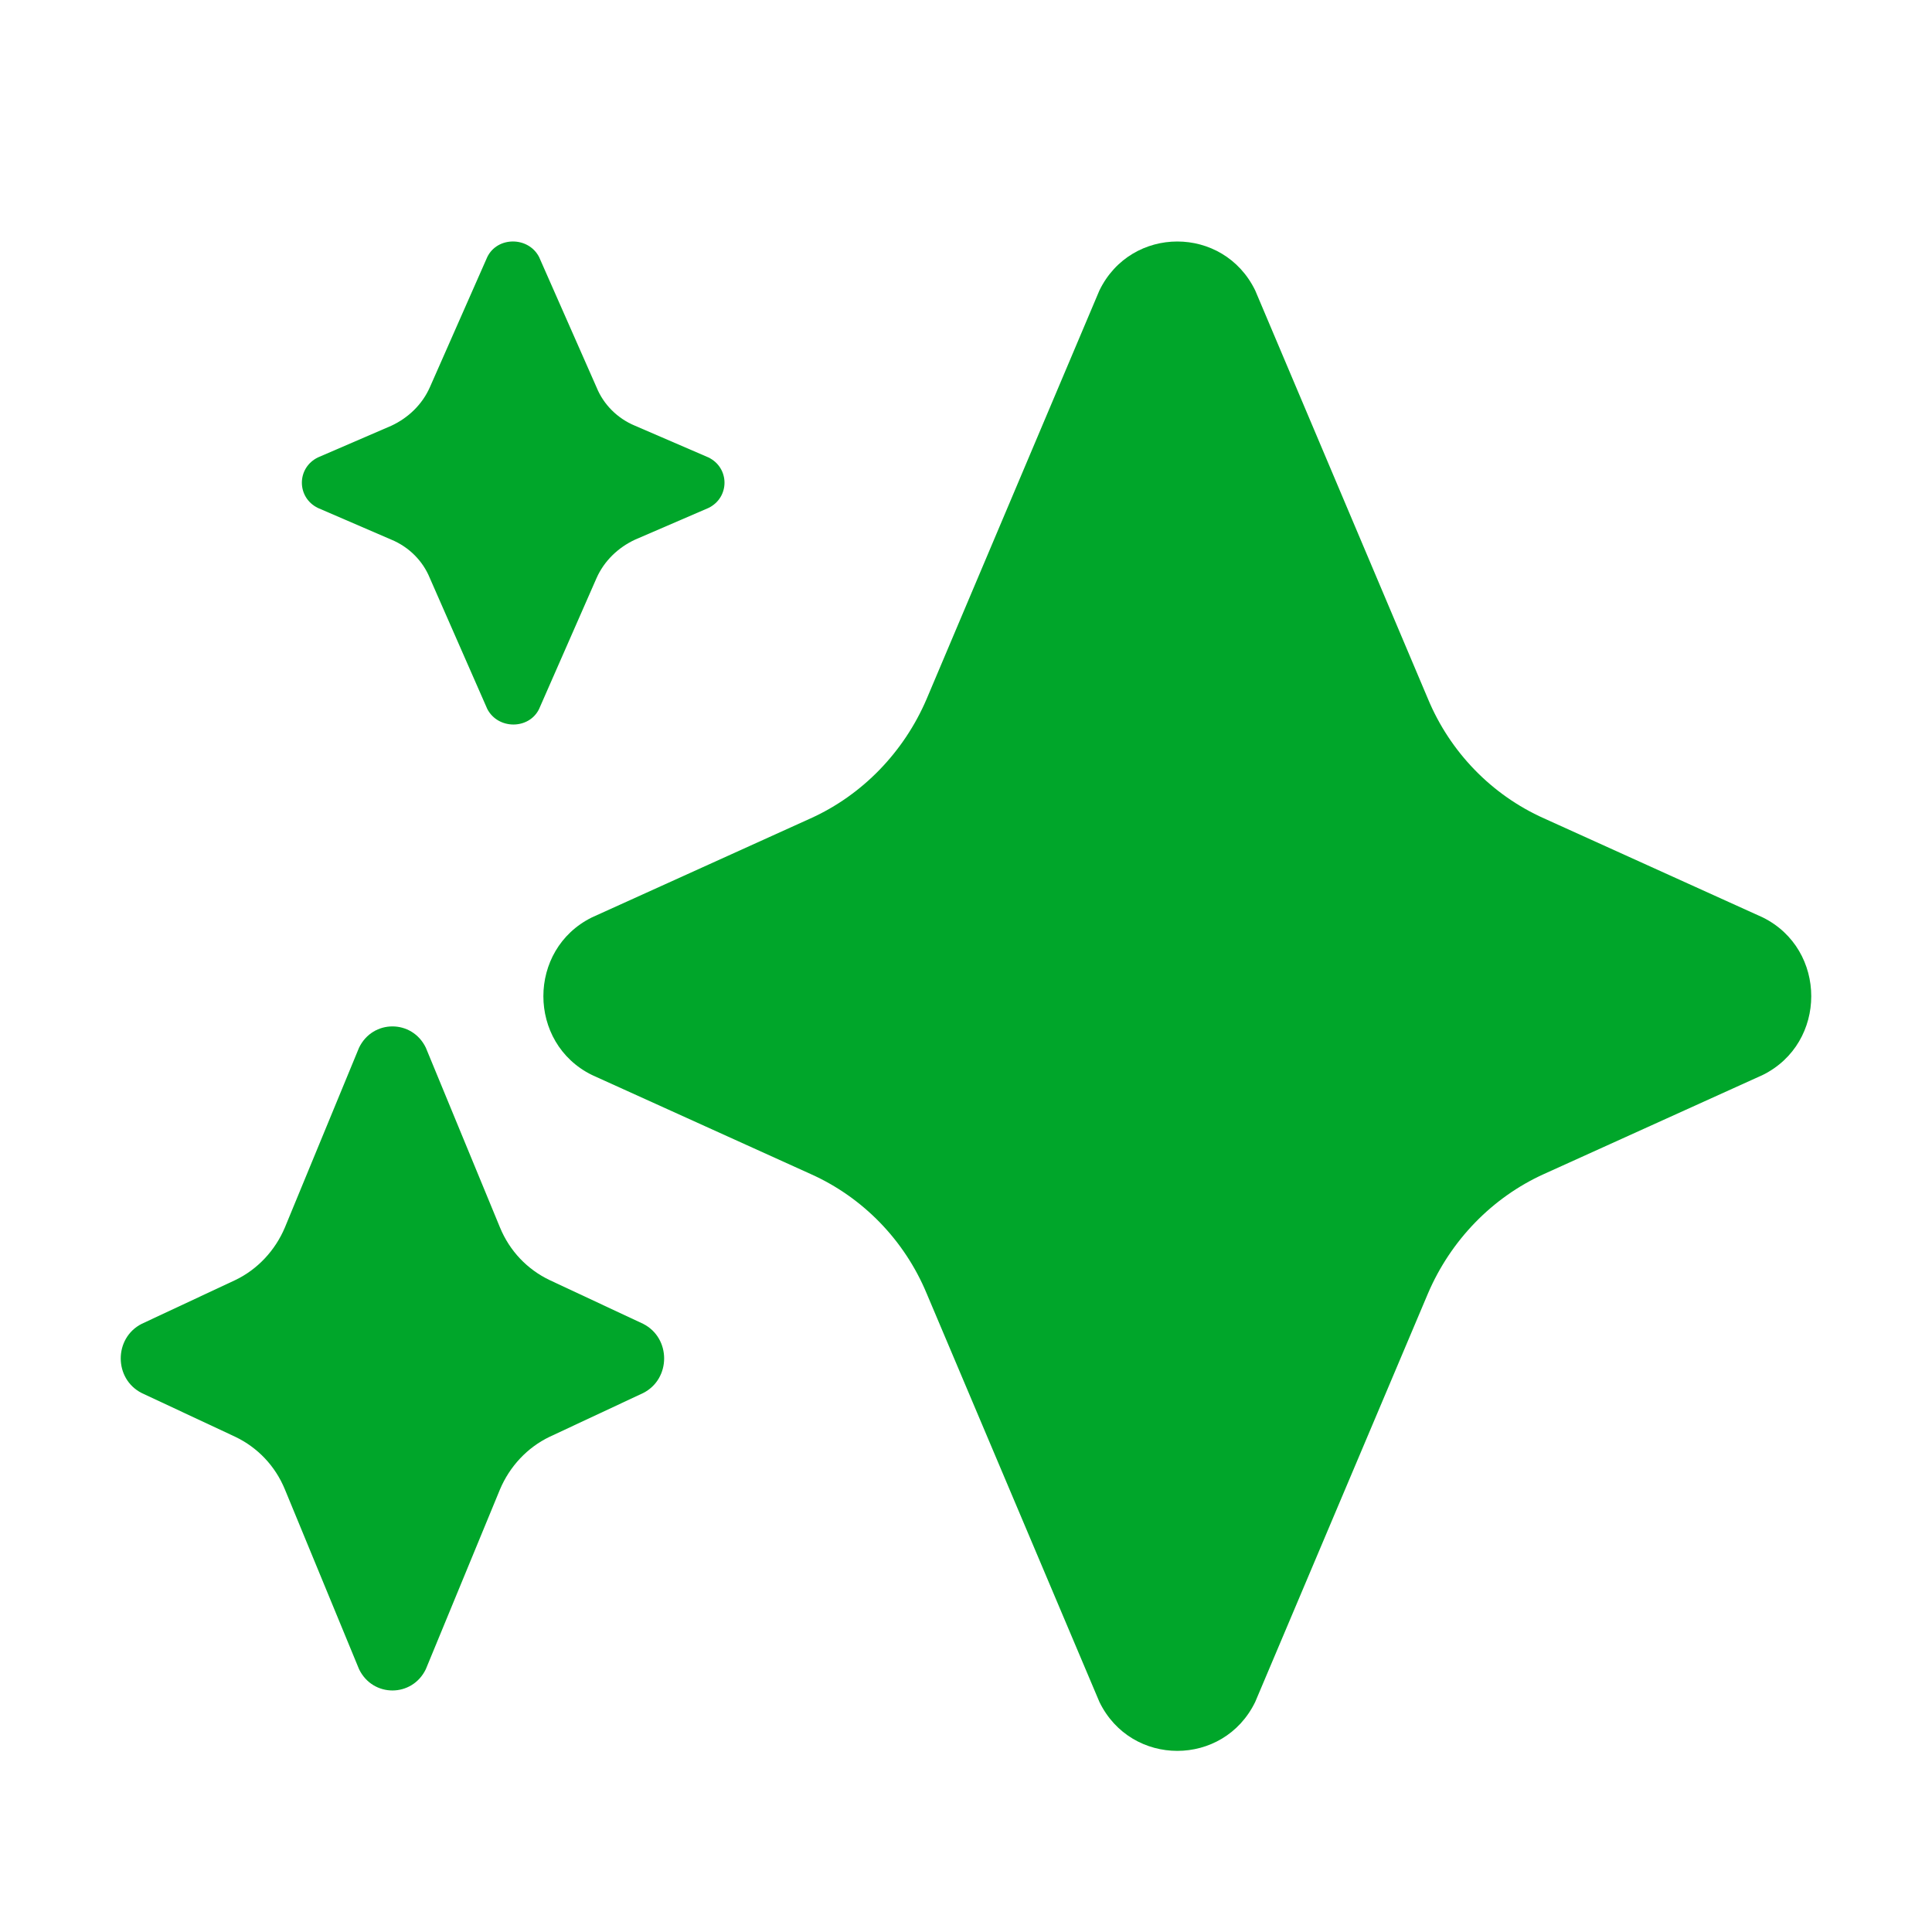
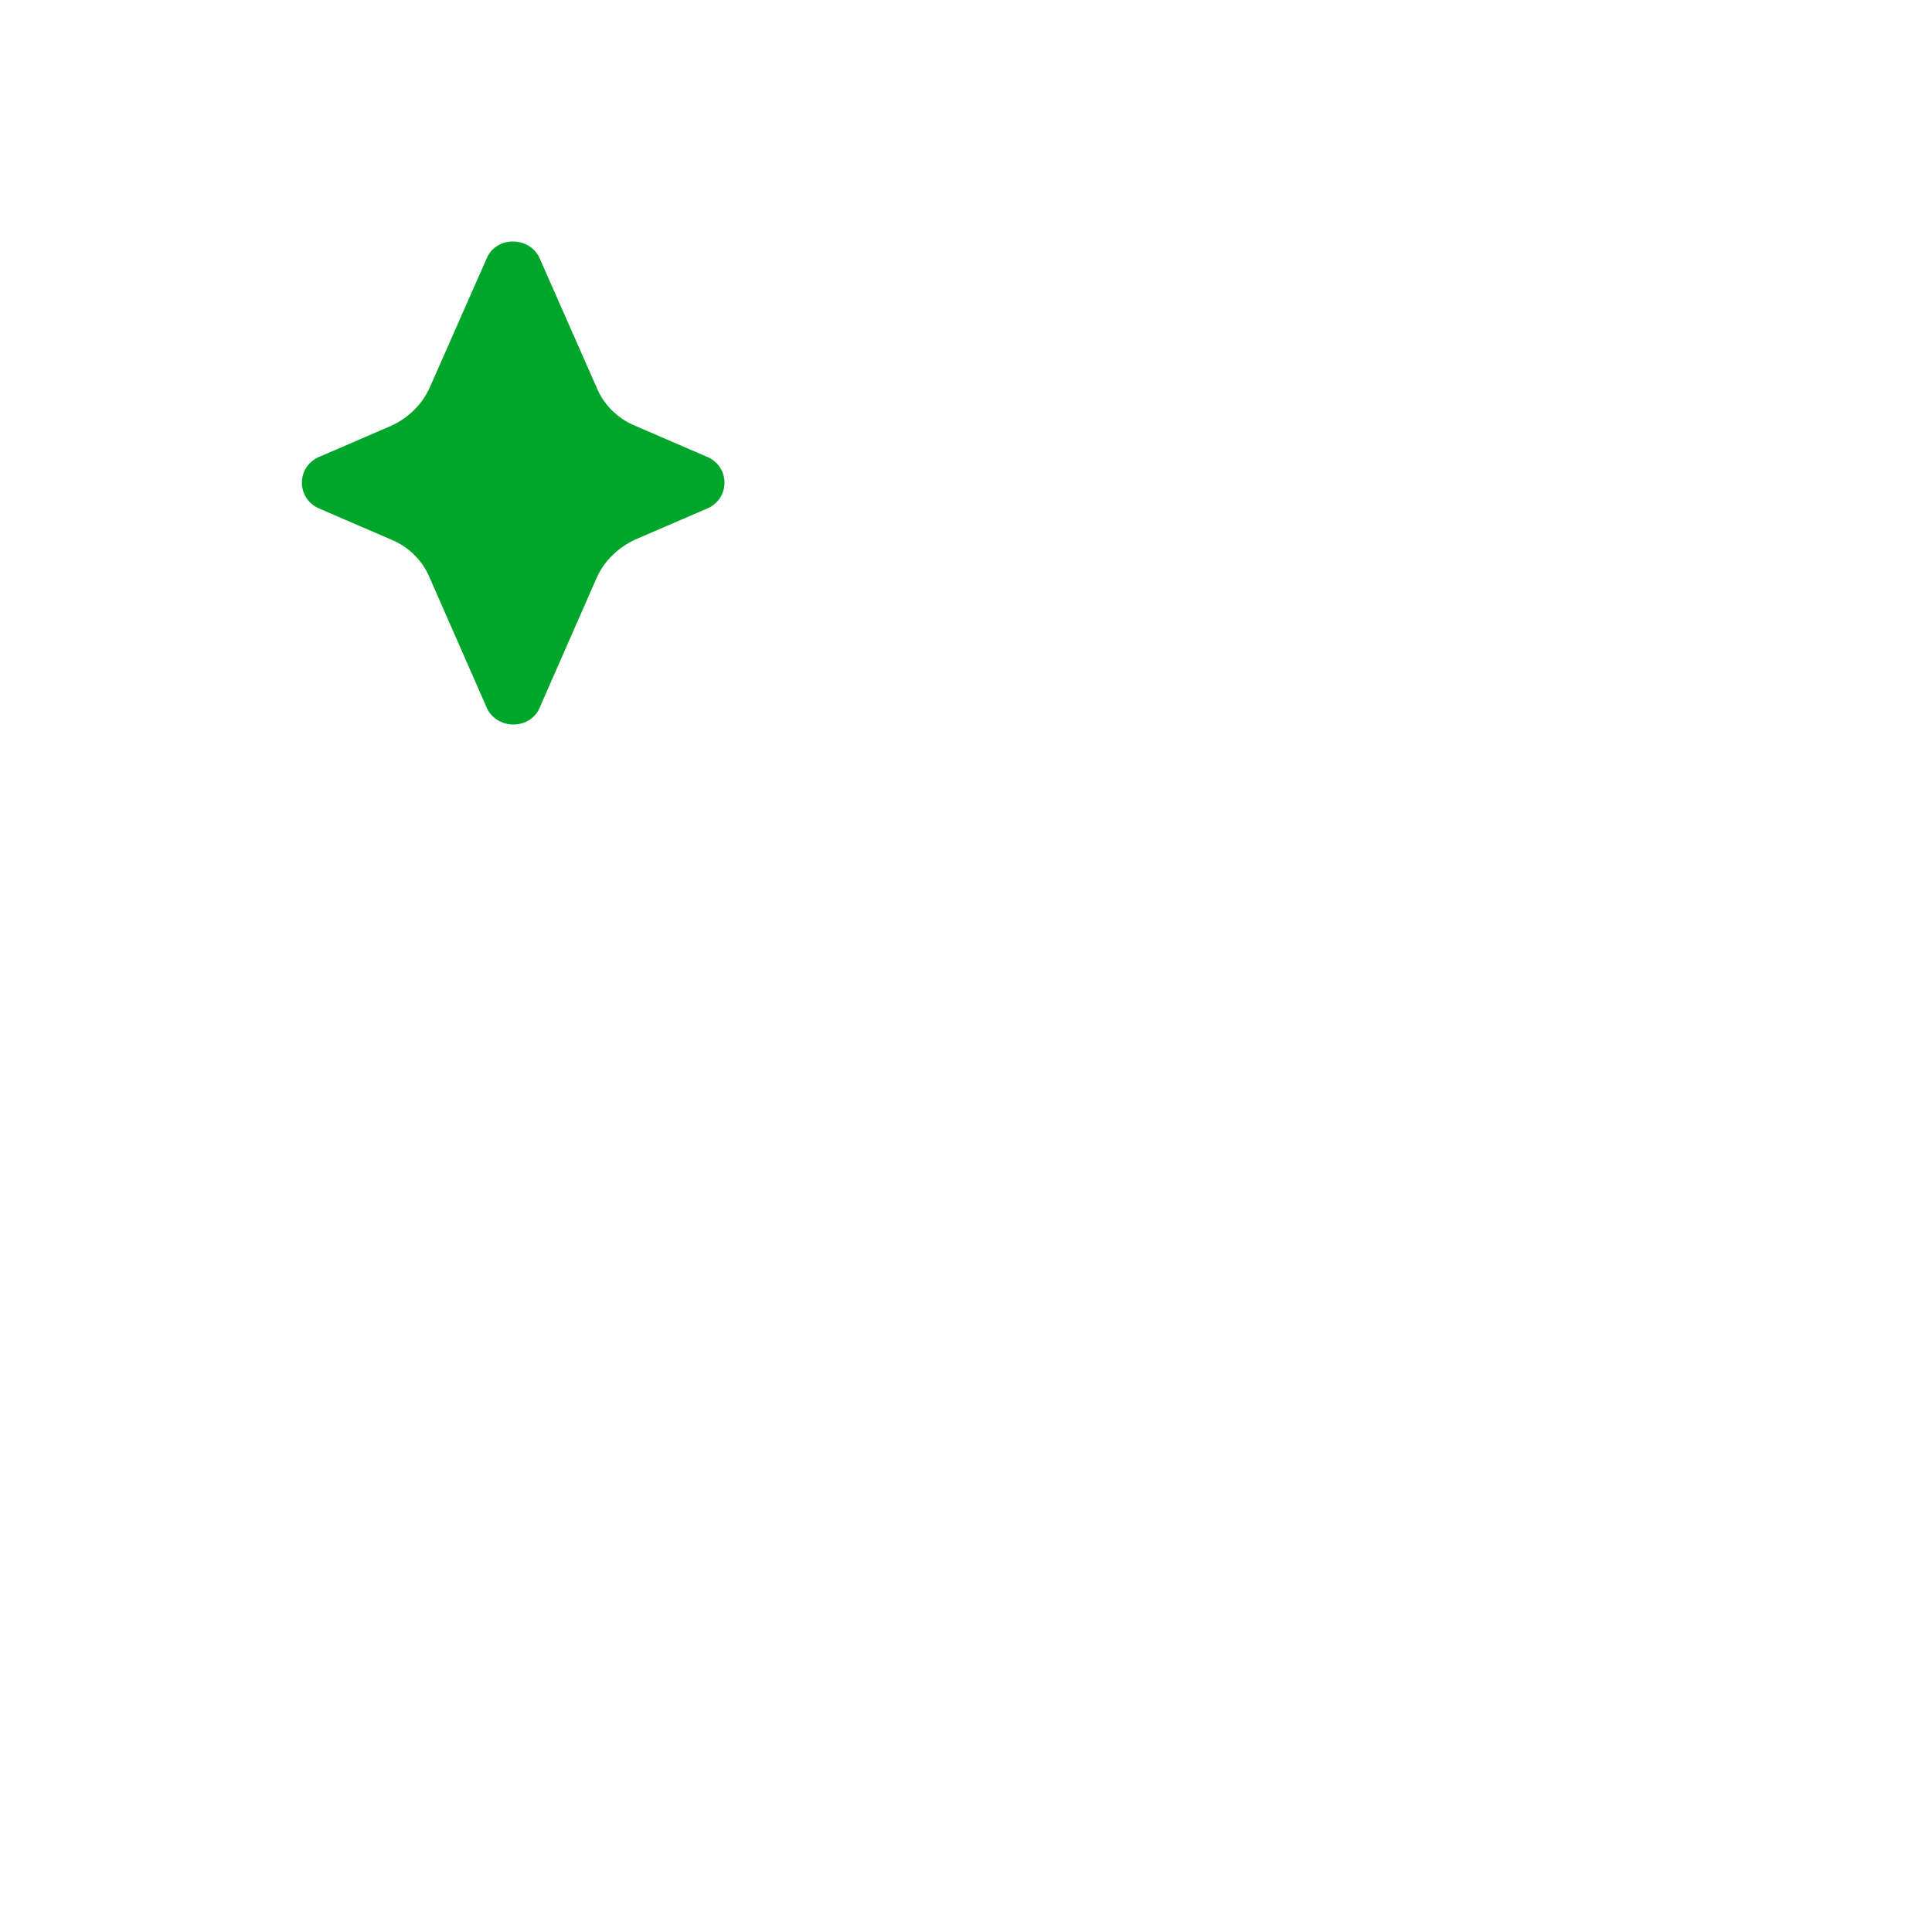
<svg xmlns="http://www.w3.org/2000/svg" viewBox="1984 2484 32 32" width="32" height="32" data-guides="{&quot;vertical&quot;:[],&quot;horizontal&quot;:[]}">
  <path fill="#00a62a" stroke="none" fill-opacity="1" stroke-width="1" stroke-opacity="1" color="rgb(51, 51, 51)" id="tSvg49dee27005" title="Path 1" d="M 1994.519 2491.052 C 1994.226 2490.931 1993.996 2490.699 1993.881 2490.416C 1993.564 2489.697 1993.246 2488.977 1992.929 2488.257C 1992.751 2487.914 1992.238 2487.914 1992.071 2488.257C 1991.754 2488.977 1991.436 2489.697 1991.119 2490.416C 1990.993 2490.699 1990.763 2490.921 1990.481 2491.052C 1990.076 2491.227 1989.671 2491.401 1989.267 2491.576C 1988.911 2491.748 1988.911 2492.242 1989.267 2492.414C 1989.671 2492.588 1990.076 2492.763 1990.481 2492.938C 1990.774 2493.059 1991.004 2493.291 1991.119 2493.574C 1991.436 2494.297 1991.754 2495.02 1992.071 2495.743C 1992.249 2496.086 1992.762 2496.086 1992.929 2495.743C 1993.246 2495.02 1993.564 2494.297 1993.881 2493.574C 1994.007 2493.291 1994.237 2493.069 1994.519 2492.938C 1994.924 2492.763 1995.329 2492.588 1995.733 2492.414C 1996.089 2492.242 1996.089 2491.748 1995.733 2491.576C 1995.329 2491.401 1994.924 2491.227 1994.519 2491.052Z" />
-   <path fill="#00a62a" stroke="none" fill-opacity="1" stroke-width="1" stroke-opacity="1" color="rgb(51, 51, 51)" id="tSvg7f7e2c78d" title="Path 2" d="M 2009.574 2497.555 C 2008.705 2497.167 2008.017 2496.454 2007.652 2495.577C 2006.698 2493.322 2005.744 2491.066 2004.79 2488.81C 2004.264 2487.73 2002.736 2487.73 2002.21 2488.81C 2001.256 2491.066 2000.302 2493.322 1999.348 2495.577C 1998.973 2496.454 1998.285 2497.167 1997.426 2497.555C 1996.218 2498.102 1995.011 2498.649 1993.804 2499.195C 1992.732 2499.725 1992.732 2501.275 1993.804 2501.805C 1995.011 2502.351 1996.218 2502.898 1997.426 2503.445C 1998.295 2503.833 1998.983 2504.546 1999.348 2505.423C 2000.302 2507.678 2001.256 2509.934 2002.21 2512.19C 2002.736 2513.27 2004.264 2513.27 2004.79 2512.19C 2005.744 2509.934 2006.698 2507.678 2007.652 2505.423C 2008.027 2504.546 2008.715 2503.833 2009.574 2503.445C 2010.782 2502.898 2011.989 2502.351 2013.196 2501.805C 2014.268 2501.275 2014.268 2499.725 2013.196 2499.195C 2011.989 2498.649 2010.782 2498.102 2009.574 2497.555Z" />
-   <path fill="#00a62a" stroke="none" fill-opacity="1" stroke-width="1" stroke-opacity="1" color="rgb(51, 51, 51)" id="tSvgc7ae7c2eaf" title="Path 3" d="M 1992.281 2504.33 C 1992.442 2504.722 1992.735 2505.026 1993.103 2505.202C 1993.62 2505.444 1994.136 2505.685 1994.653 2505.927C 1995.116 2506.162 1995.116 2506.838 1994.653 2507.073C 1994.136 2507.315 1993.62 2507.556 1993.103 2507.798C 1992.735 2507.974 1992.442 2508.288 1992.281 2508.67C 1991.872 2509.662 1991.462 2510.655 1991.053 2511.647C 1990.826 2512.117 1990.174 2512.117 1989.947 2511.647C 1989.538 2510.655 1989.128 2509.662 1988.719 2508.67C 1988.558 2508.278 1988.265 2507.974 1987.897 2507.798C 1987.38 2507.556 1986.864 2507.315 1986.347 2507.073C 1985.884 2506.838 1985.884 2506.162 1986.347 2505.927C 1986.864 2505.685 1987.38 2505.444 1987.897 2505.202C 1988.265 2505.026 1988.558 2504.712 1988.719 2504.33C 1989.128 2503.338 1989.538 2502.345 1989.947 2501.353C 1990.174 2500.883 1990.826 2500.883 1991.053 2501.353C 1991.462 2502.345 1991.872 2503.338 1992.281 2504.33Z" />
  <defs />
</svg>